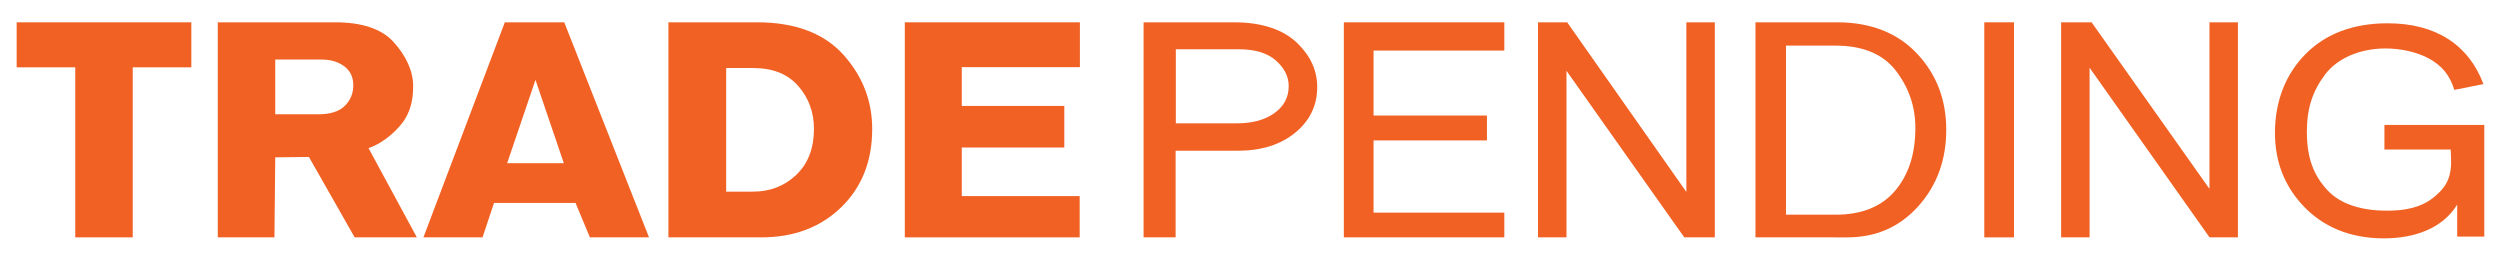
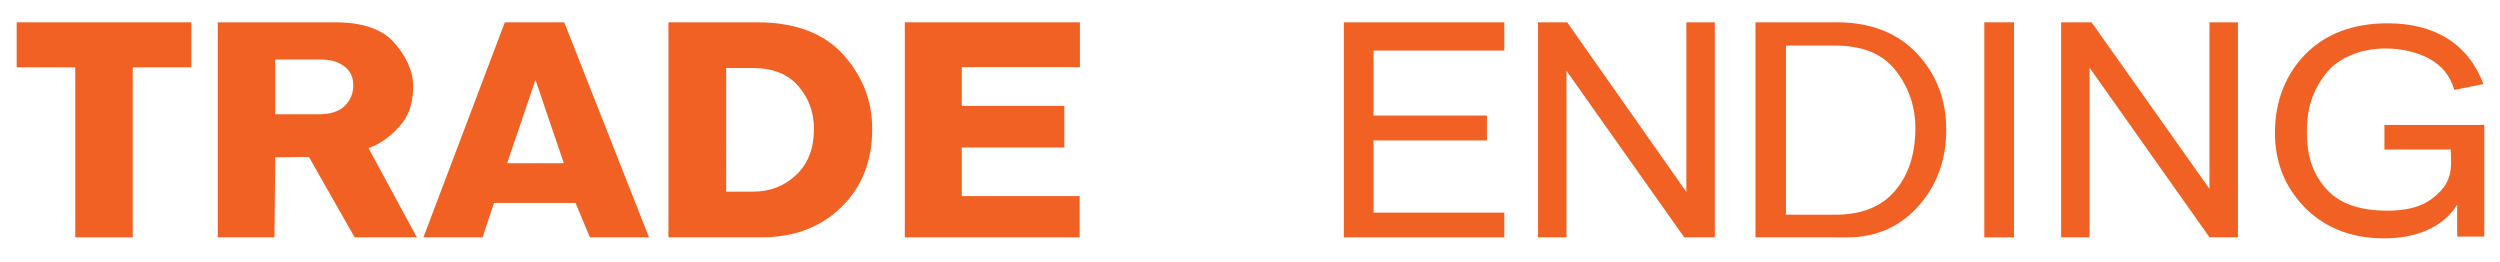
<svg xmlns="http://www.w3.org/2000/svg" version="1.1" id="Layer_1" x="0px" y="0px" viewBox="0 0 1500 157" style="enable-background:new 0 0 1500 157;" xml:space="preserve">
  <style type="text/css">
	.st0{fill:#F16123;}
</style>
  <g>
    <g>
      <polygon class="st0" points="10,13.384 114.792,13.384 114.792,40.393 79.633,40.393 79.633,142.414 45.159,142.414     45.159,40.393 10,40.393   " />
      <path class="st0" d="M353.939,142.414l-8.623-20.655h-48.903l-6.897,20.655h-35.463l48.845-129.031h35.653l50.847,129.031H353.939    z M304.292,97.901h33.994l-16.998-49.975L304.292,97.901z" />
      <polygon class="st0" points="542.884,13.384 647.938,13.384 647.938,40.286 577.059,40.286 577.059,63.562 638.587,63.562     638.587,88.504 577.059,88.504 577.059,117.657 647.808,117.657 647.808,142.416 542.884,142.416   " />
      <polygon class="st0" points="806.307,142.414 806.307,13.384 902.59,13.384 902.59,30.339 824.125,30.339 824.125,69.319     892.163,69.319 892.163,84.252 824.125,84.252 824.125,127.573 902.59,127.573 902.59,142.414   " />
      <polygon class="st0" points="922.81,142.414 922.81,13.384 940.302,13.384 1011.811,115.153 1011.811,13.384 1028.892,13.384     1028.892,142.414 1010.556,142.414 939.894,42.489 939.894,142.414   " />
      <rect x="1190.576" y="13.384" class="st0" width="17.819" height="129.036" />
      <polygon class="st0" points="1236.674,142.419 1236.674,13.383 1254.951,13.383 1325.675,113.308 1325.675,13.383     1342.757,13.383 1342.757,142.419 1325.728,142.419 1253.758,40.643 1253.758,142.419   " />
      <g>
        <path class="st0" d="M401.049,142.414V13.383h53.181c23.097,0,40.386,6.729,51.868,19.54     c11.481,12.81,17.222,27.632,17.222,44.461c0,19.216-6.161,34.838-18.482,46.863c-12.322,12.026-28.318,18.167-47.99,18.167     H401.049z M435.707,114.982h16.126c10.256,0,18.912-3.369,25.965-10.109c7.05-6.739,10.578-15.915,10.578-27.525     c0-9.942-3.132-18.517-9.395-25.723c-6.265-7.207-15.313-10.81-27.148-10.81h-16.126V114.982z" />
-         <path class="st0" d="M705.371,142.414h-19.218V13.384h54.311c17.007,0,29.637,4.553,37.727,12.308     c8.091,7.756,12.137,16.594,12.137,26.516c0,11.053-4.402,20.191-13.205,27.411c-8.803,7.223-20.322,10.833-34.556,10.833     h-37.196V142.414z M705.501,74.009h36.472c9.368,0,16.92-2.042,22.65-6.126c5.731-4.084,8.595-9.478,8.595-16.183     c0-5.746-2.554-10.872-7.664-15.379c-5.113-4.506-12.507-6.76-22.188-6.76h-37.865V74.009z" />
        <path class="st0" d="M1053.278,142.418V13.384h49.028c20.629,0,36.705,6.701,48.199,19.071     c11.492,12.373,17.239,27.506,17.239,45.403c0,18.149-5.604,33.456-16.81,45.921c-11.209,12.467-25.394,18.639-42.596,18.639     H1053.278z M1071.588,128.819h29.661c15.704,0,27.626-4.771,35.765-14.318c8.137-9.545,12.207-22.136,12.207-37.773     c0-12.684-3.874-24.082-11.618-34.194c-7.747-10.11-19.864-15.165-36.354-15.165h-29.661V128.819z" />
        <path class="st0" d="M250.113,142.414h-37.315l-27.445-48.24l-20.209,0.225l-0.477,48.015h-33.996V13.384h70.523     c15.634,0,27.527,3.798,34.731,11.584c7.501,8.107,11.959,17.562,11.959,26.479c0,6.845-0.931,13.416-4.83,19.873     c-3.36,5.563-12.172,14.299-21.955,17.534L250.113,142.414z M165.144,68.545h26.25c6.912,0,12.071-1.68,15.479-5.04     c3.406-3.359,5.109-7.476,5.109-12.347c0-4.87-1.801-8.659-5.404-11.365s-8.15-4.059-13.64-4.059h-27.794V68.545z" />
        <path class="st0" d="M1490.581,74.955v67.024h-16.267l-0.005-19.22c-8.676,14.06-25.011,20.253-44.029,20.253     c-20.62,0-36.667-7.189-48.122-19.269c-11.456-12.078-17.183-26.744-17.183-43.999c0-18.445,6.068-34.841,18.206-47.158     c12.136-12.316,28.627-18.61,49.465-18.61c28.778,0,48.627,12.923,57.406,36.468l-17.474,3.479     c-2.673-9.037-7.671-14.592-14.999-18.695c-7.328-4.102-17.493-6.153-26.195-6.153c-15.42,0-28.943,5.867-36.271,15.566     c-7.328,9.7-10.991,19.838-10.991,34.477c0,15.771,4.103,26.073,12.309,34.969c8.204,8.897,21.517,12.329,35.64,12.329     c10.991,0,20.17-1.83,27.537-7.521c7.366-5.691,11.05-11.51,11.05-21.523c0-1.848-0.078-5.068-0.23-7.631h-39.776V74.955     H1490.581z" />
      </g>
    </g>
  </g>
</svg>